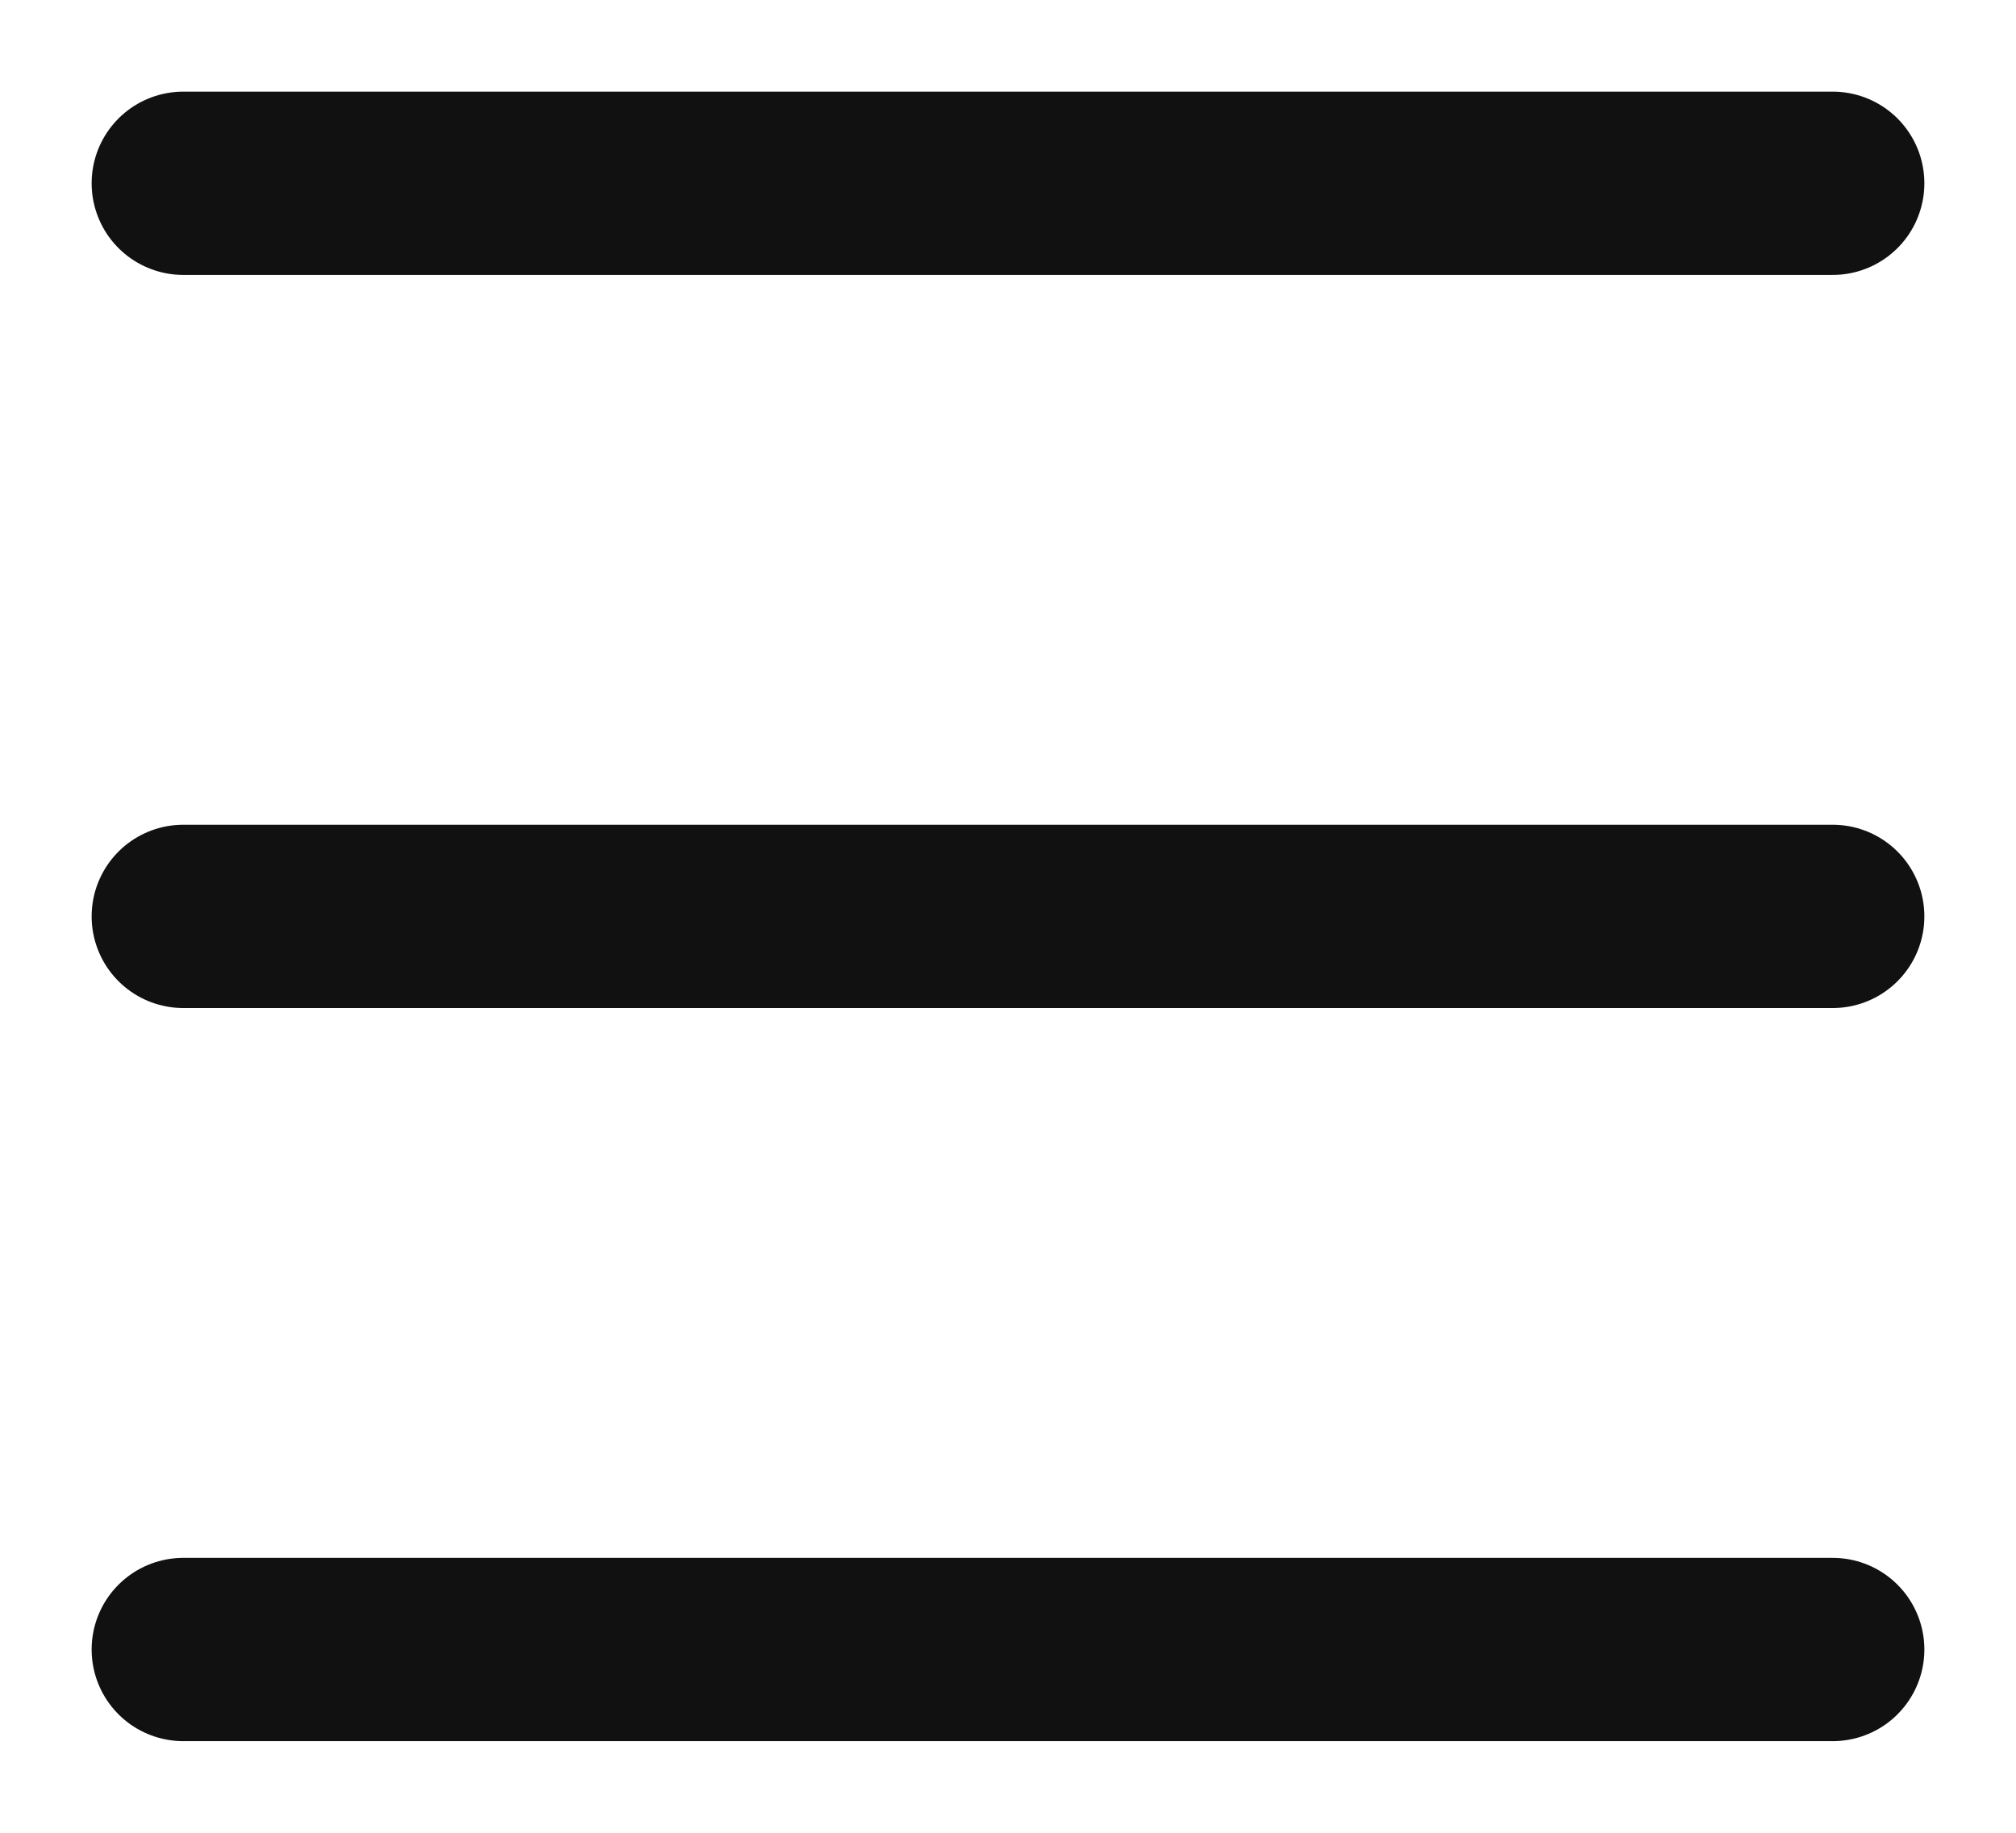
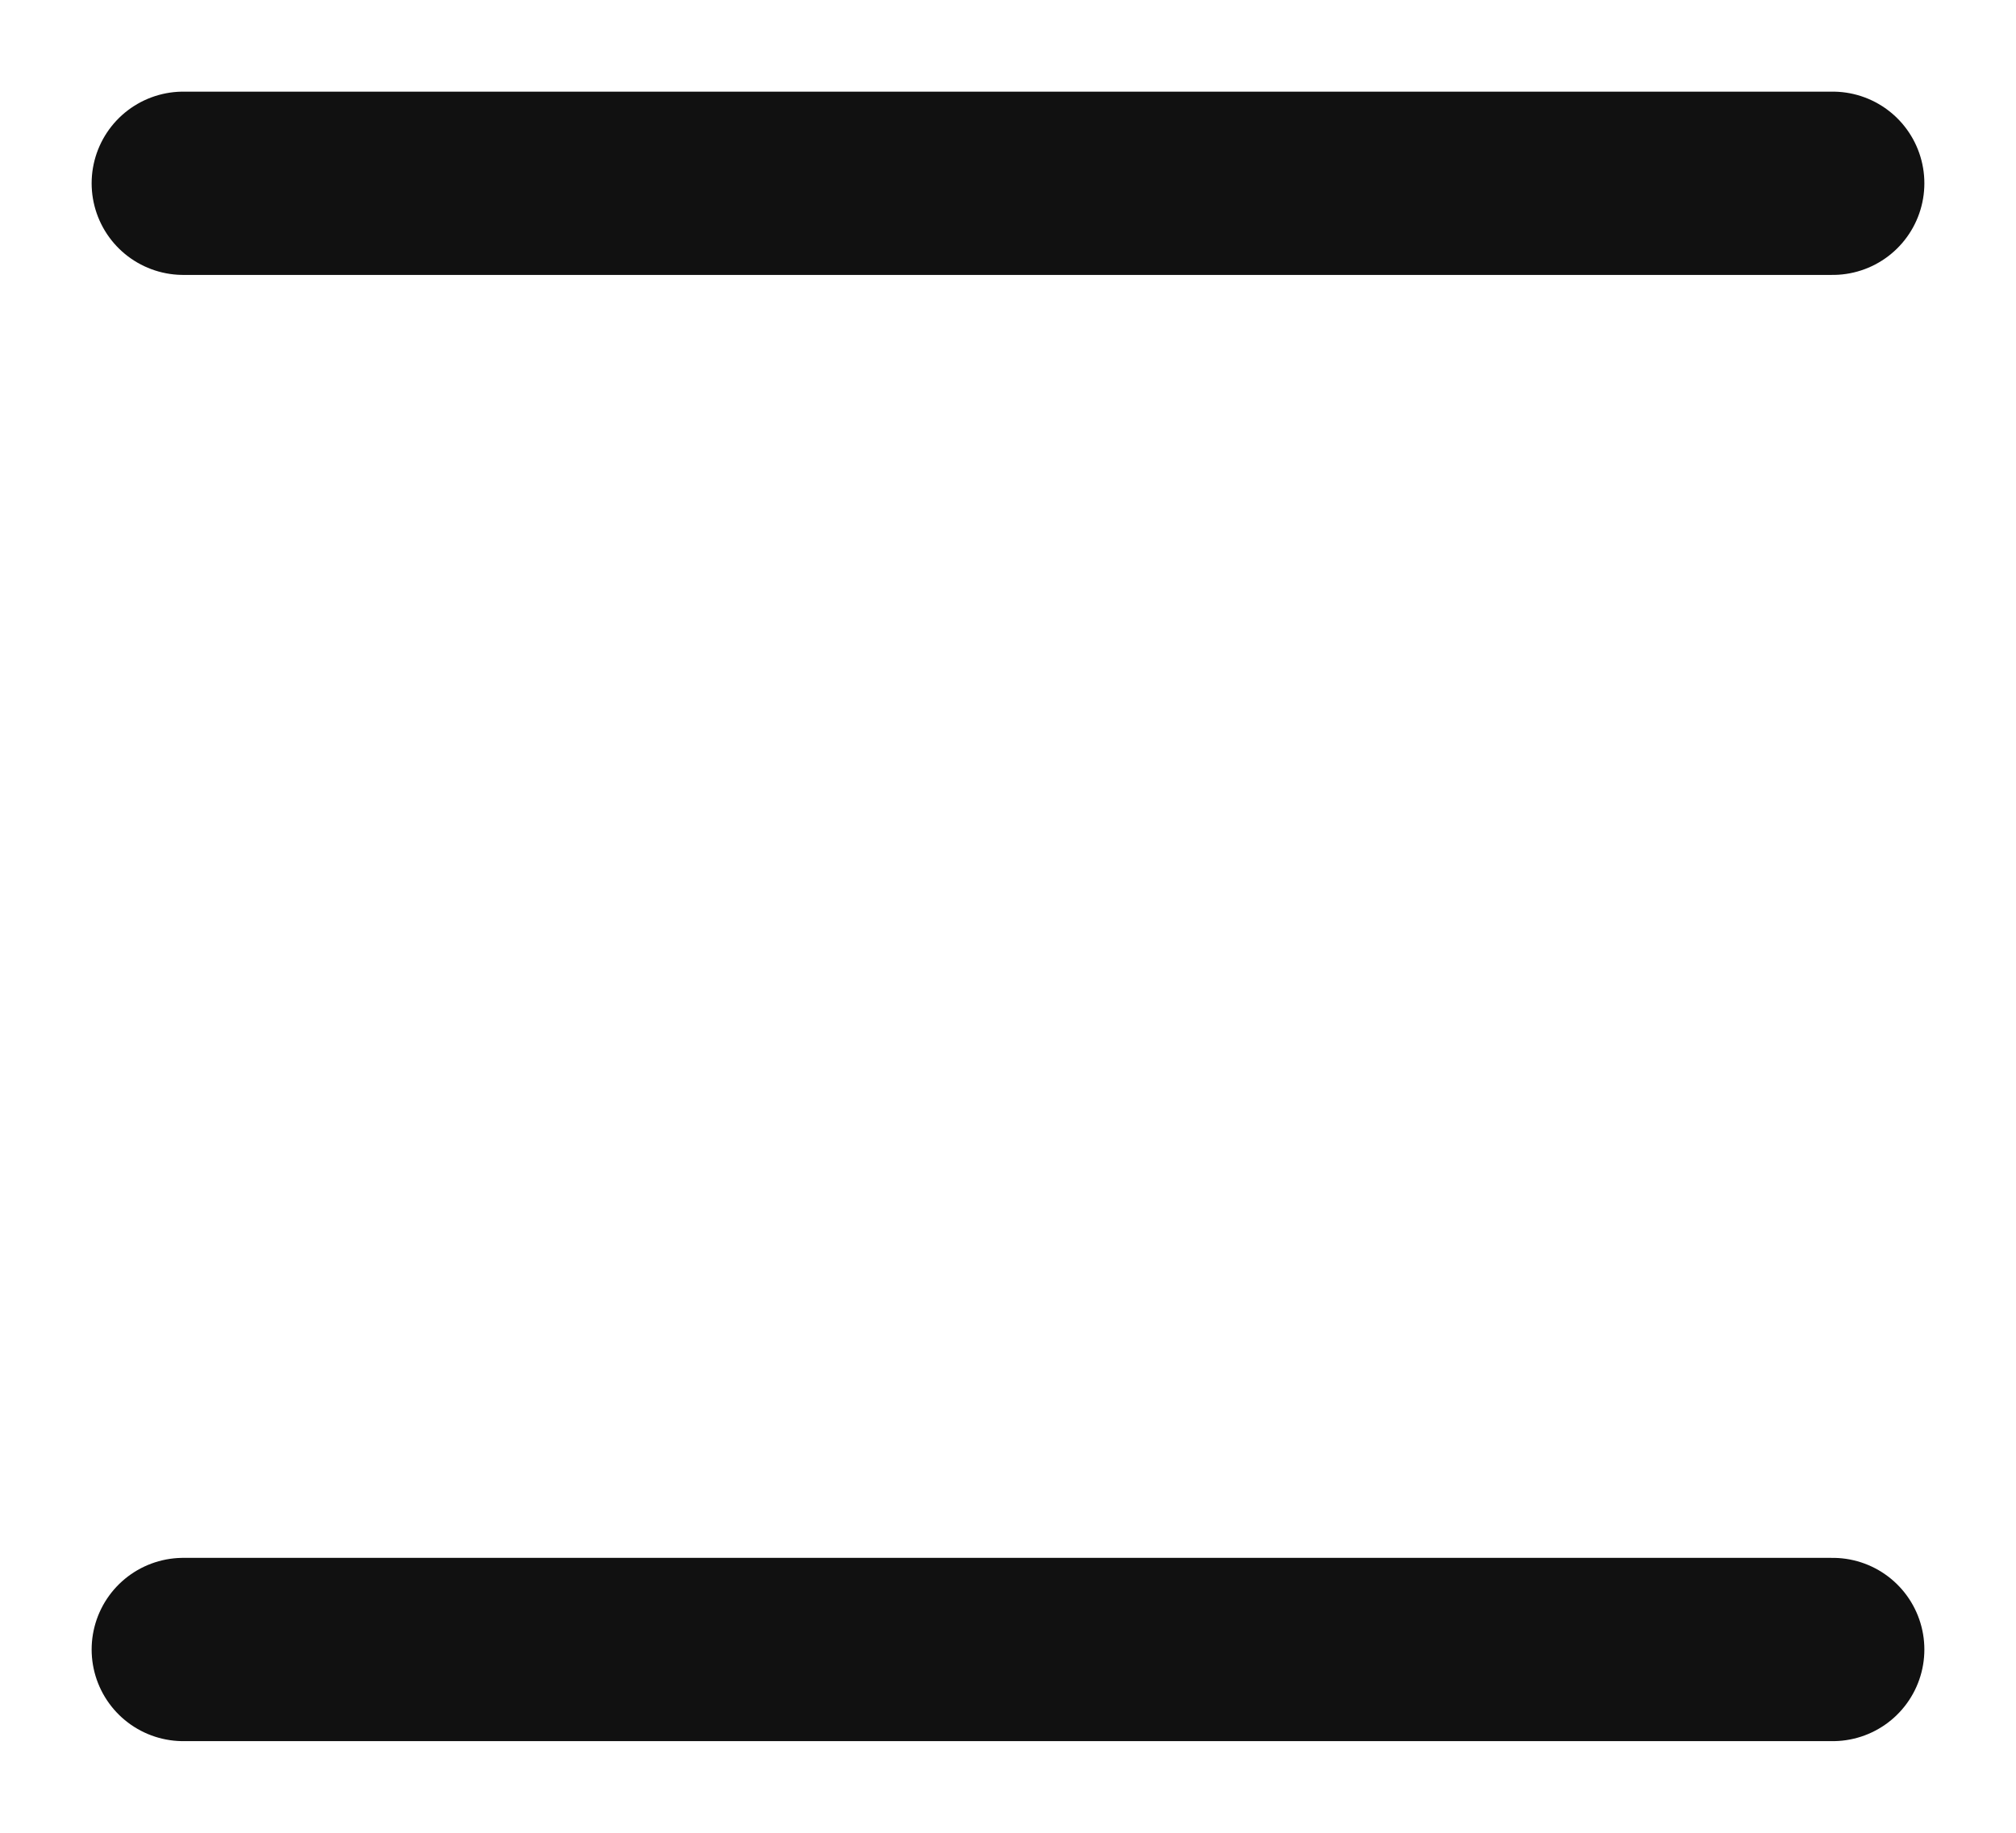
<svg xmlns="http://www.w3.org/2000/svg" width="22" height="20" viewBox="0 0 22 20" fill="none">
  <line x1="2" y1="2" x2="20" y2="2" stroke="#111111" stroke-width="2" stroke-linecap="round" />
-   <line x1="2" y1="10" x2="20" y2="10" stroke="#111111" stroke-width="2" stroke-linecap="round" />
  <line x1="2" y1="18" x2="20" y2="18" stroke="#111111" stroke-width="2" stroke-linecap="round" />
</svg>